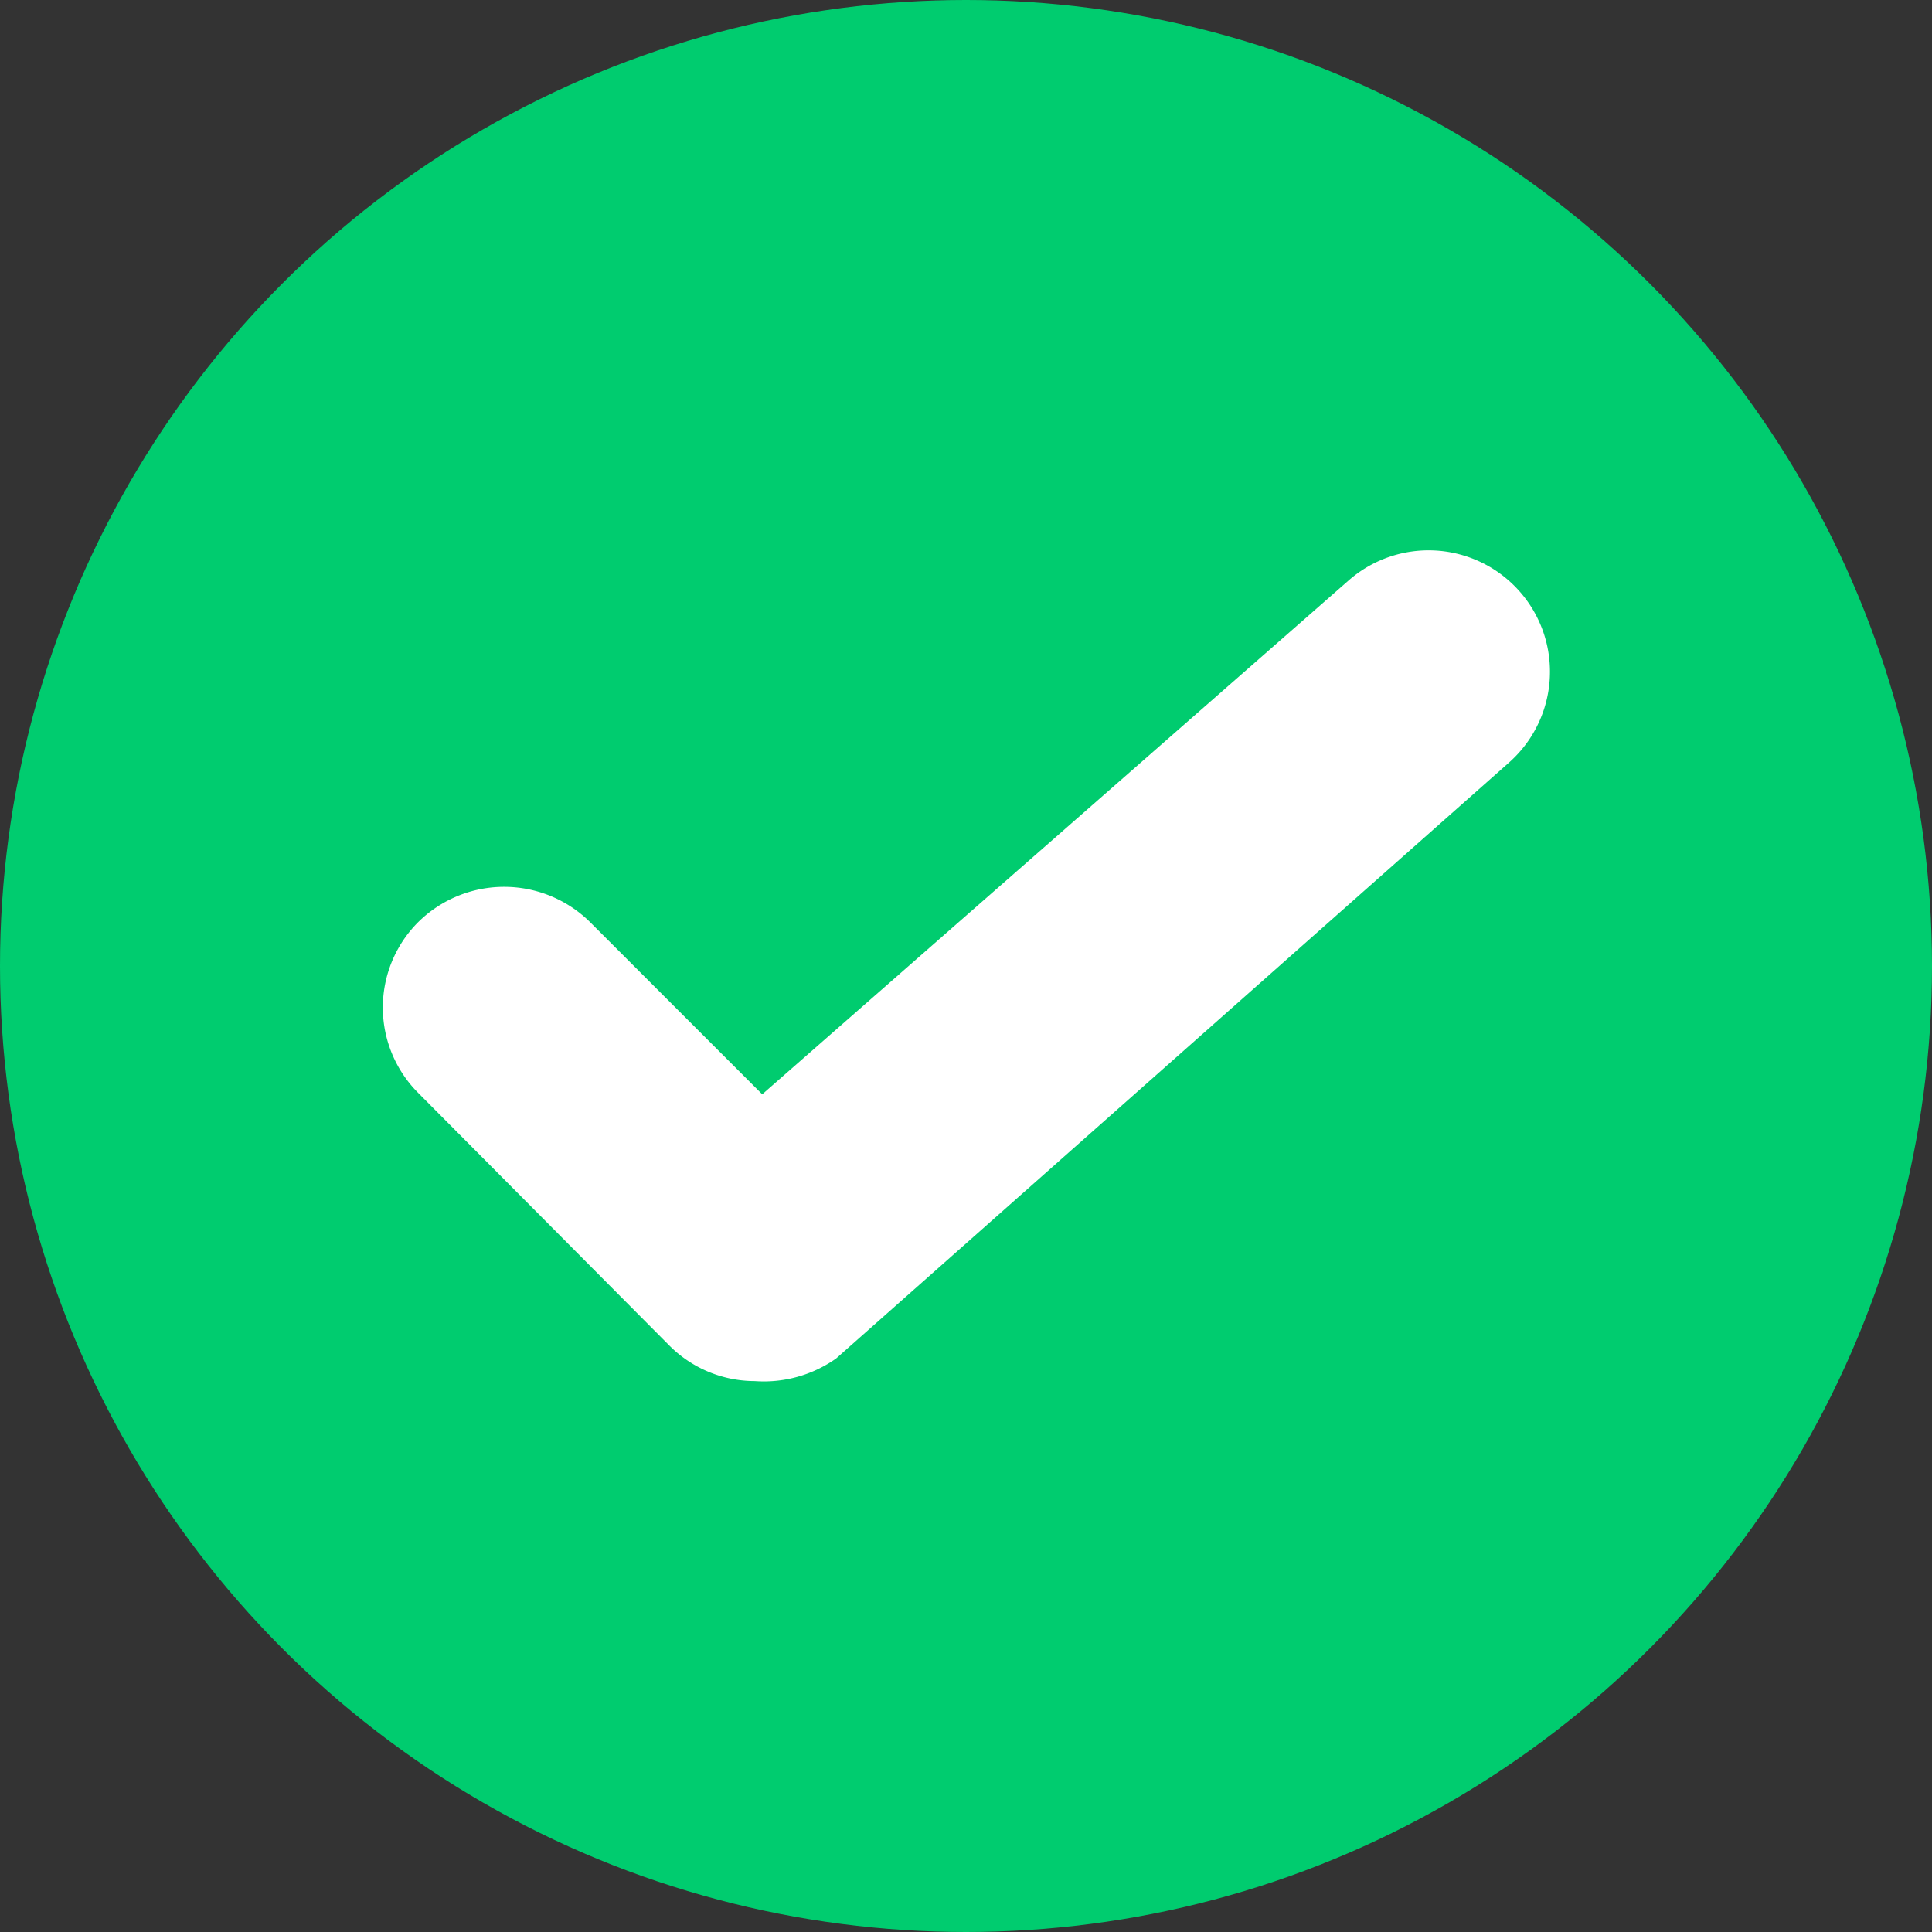
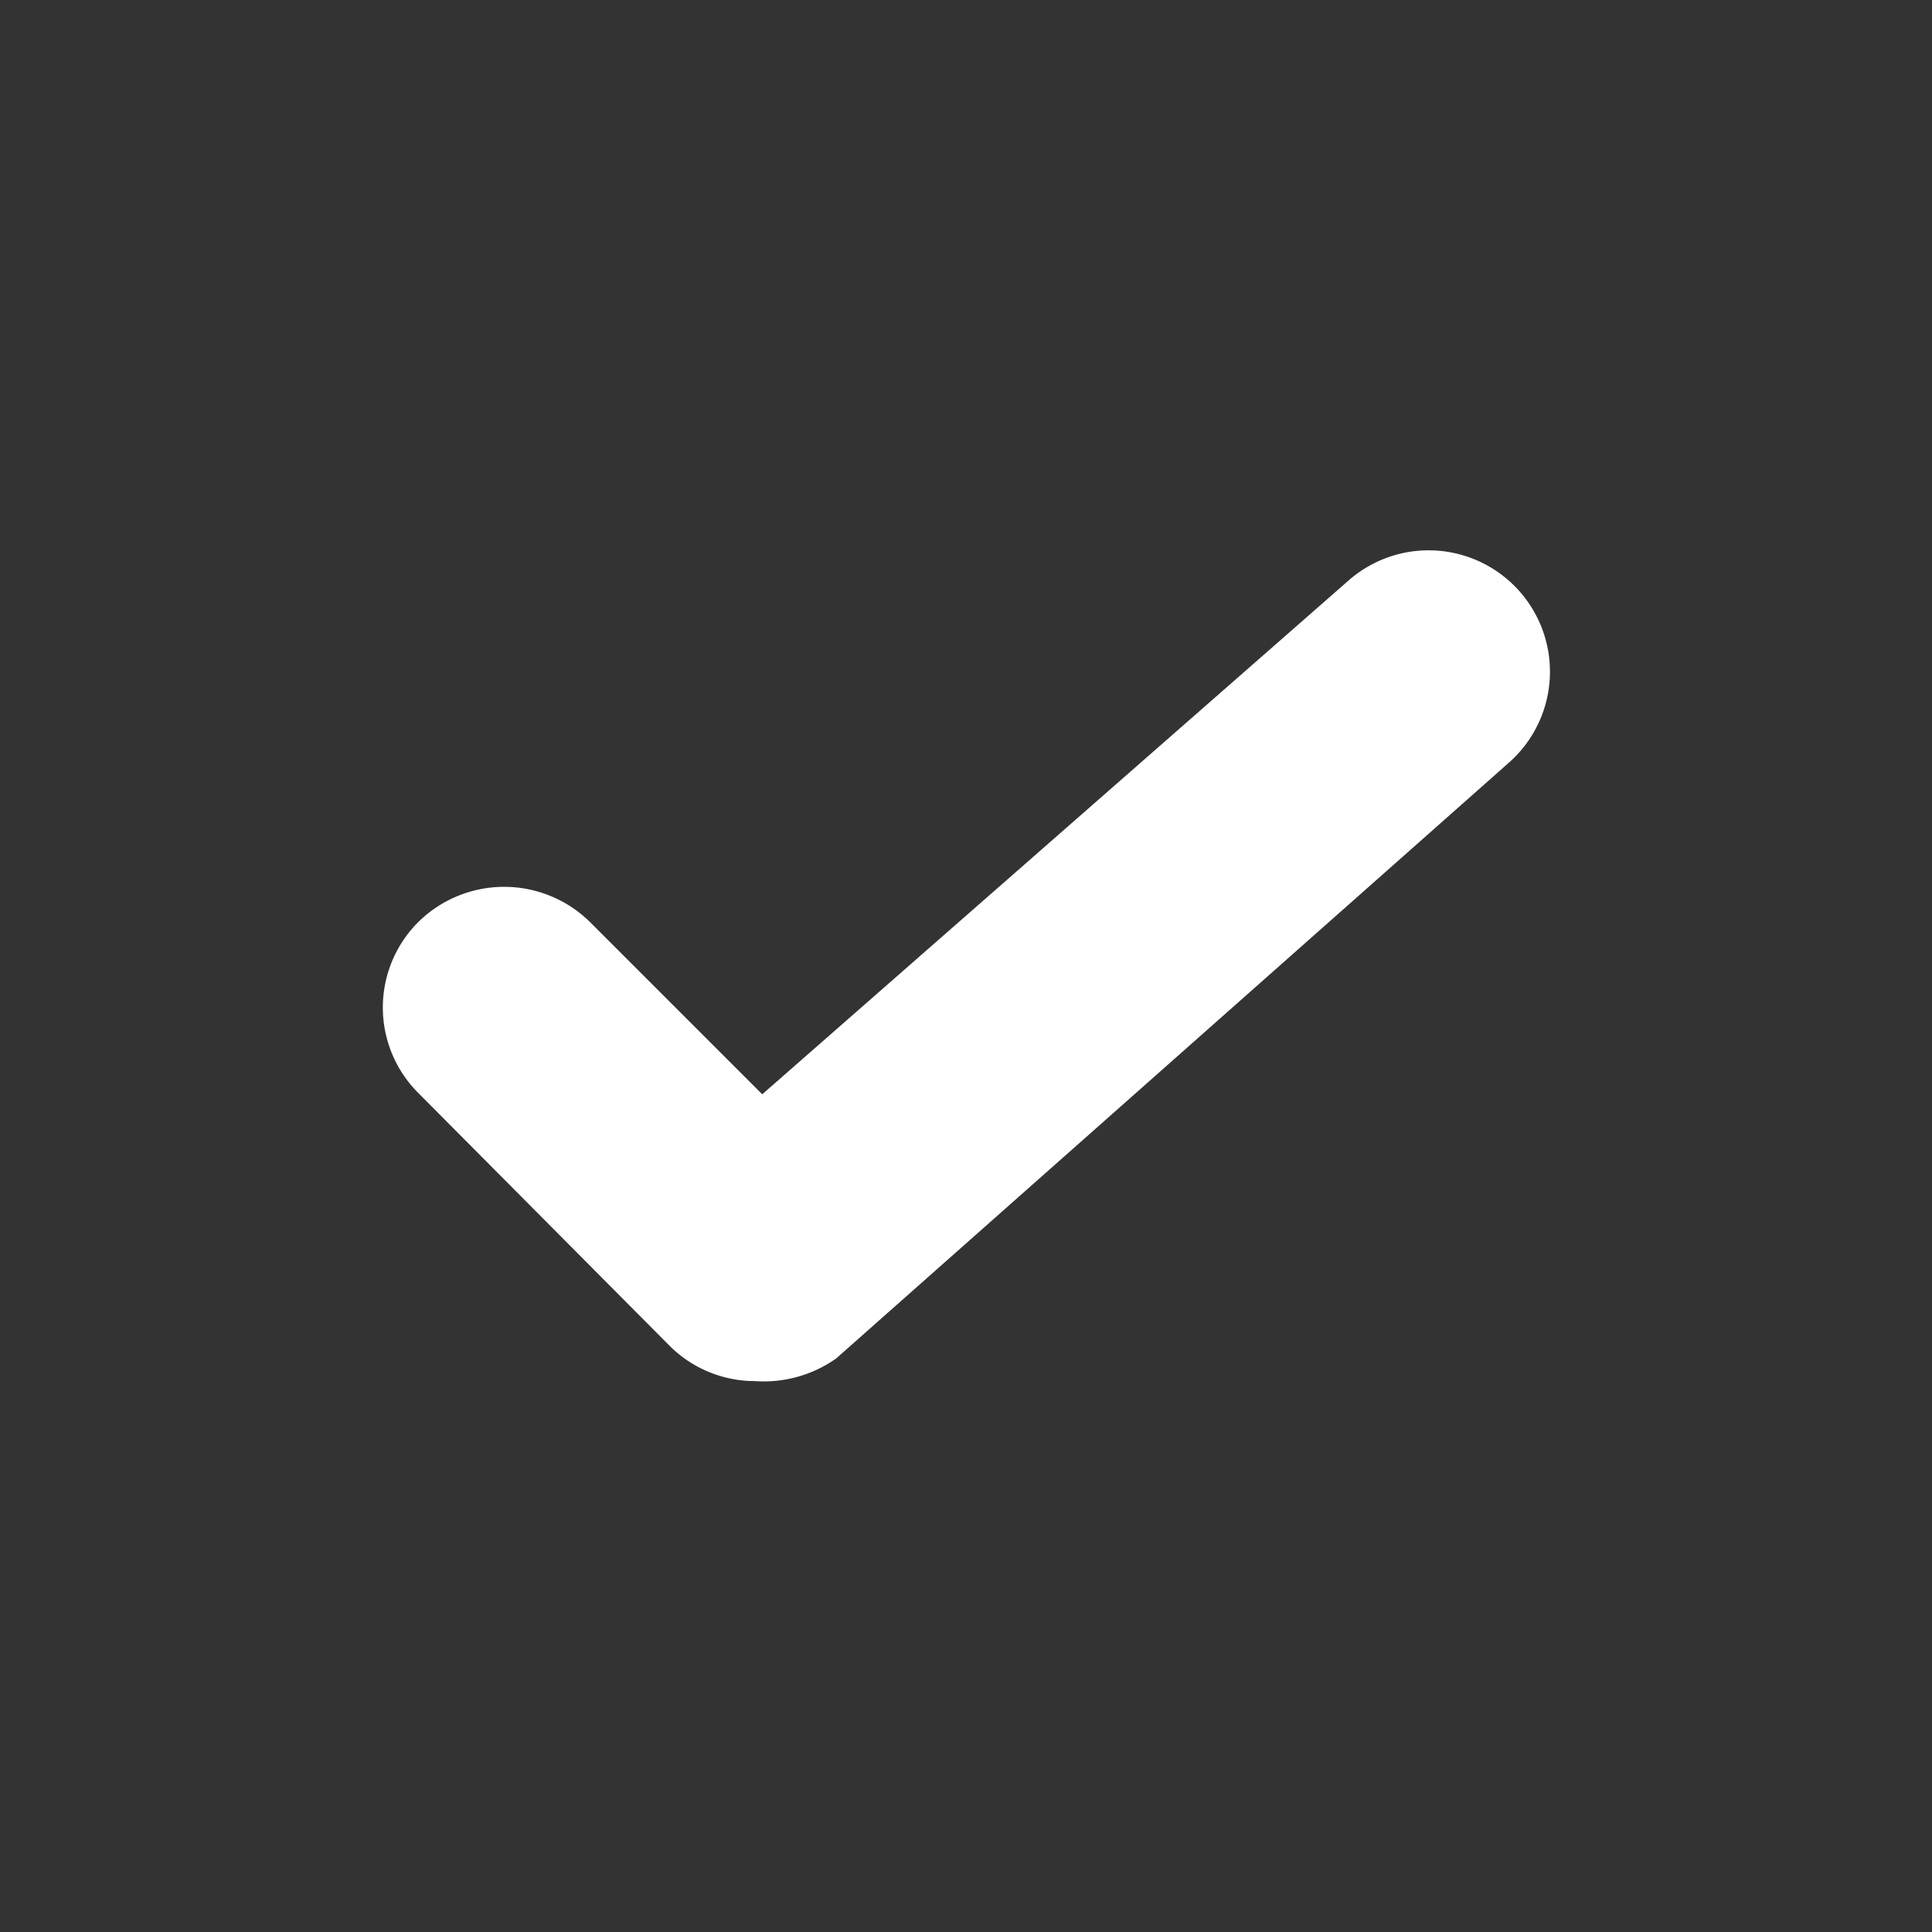
<svg xmlns="http://www.w3.org/2000/svg" viewBox="0 0 12.8 12.8">
  <rect x="0" y="0" width="12.8" height="12.8" fill="#333333" stroke="none" />
  <defs>
    <style>.cls-1{fill:#00cc6f;}.cls-2{fill:#fff;}</style>
  </defs>
  <g id="Layer_2" data-name="Layer 2">
    <g id="Layer_1-2" data-name="Layer 1">
-       <circle class="cls-1" cx="6.4" cy="6.4" r="6.4" />
      <path class="cls-2" d="M5,9.15a.8.8,0,0,1-.57-.24L2.77,7.24a.8.8,0,0,1,0-1.13.81.81,0,0,1,1.14,0L5.05,7.25l3.88-3.4A.8.8,0,0,1,10,5.05L5.54,9A.83.83,0,0,1,5,9.15Z" />
    </g>
  </g>
</svg>